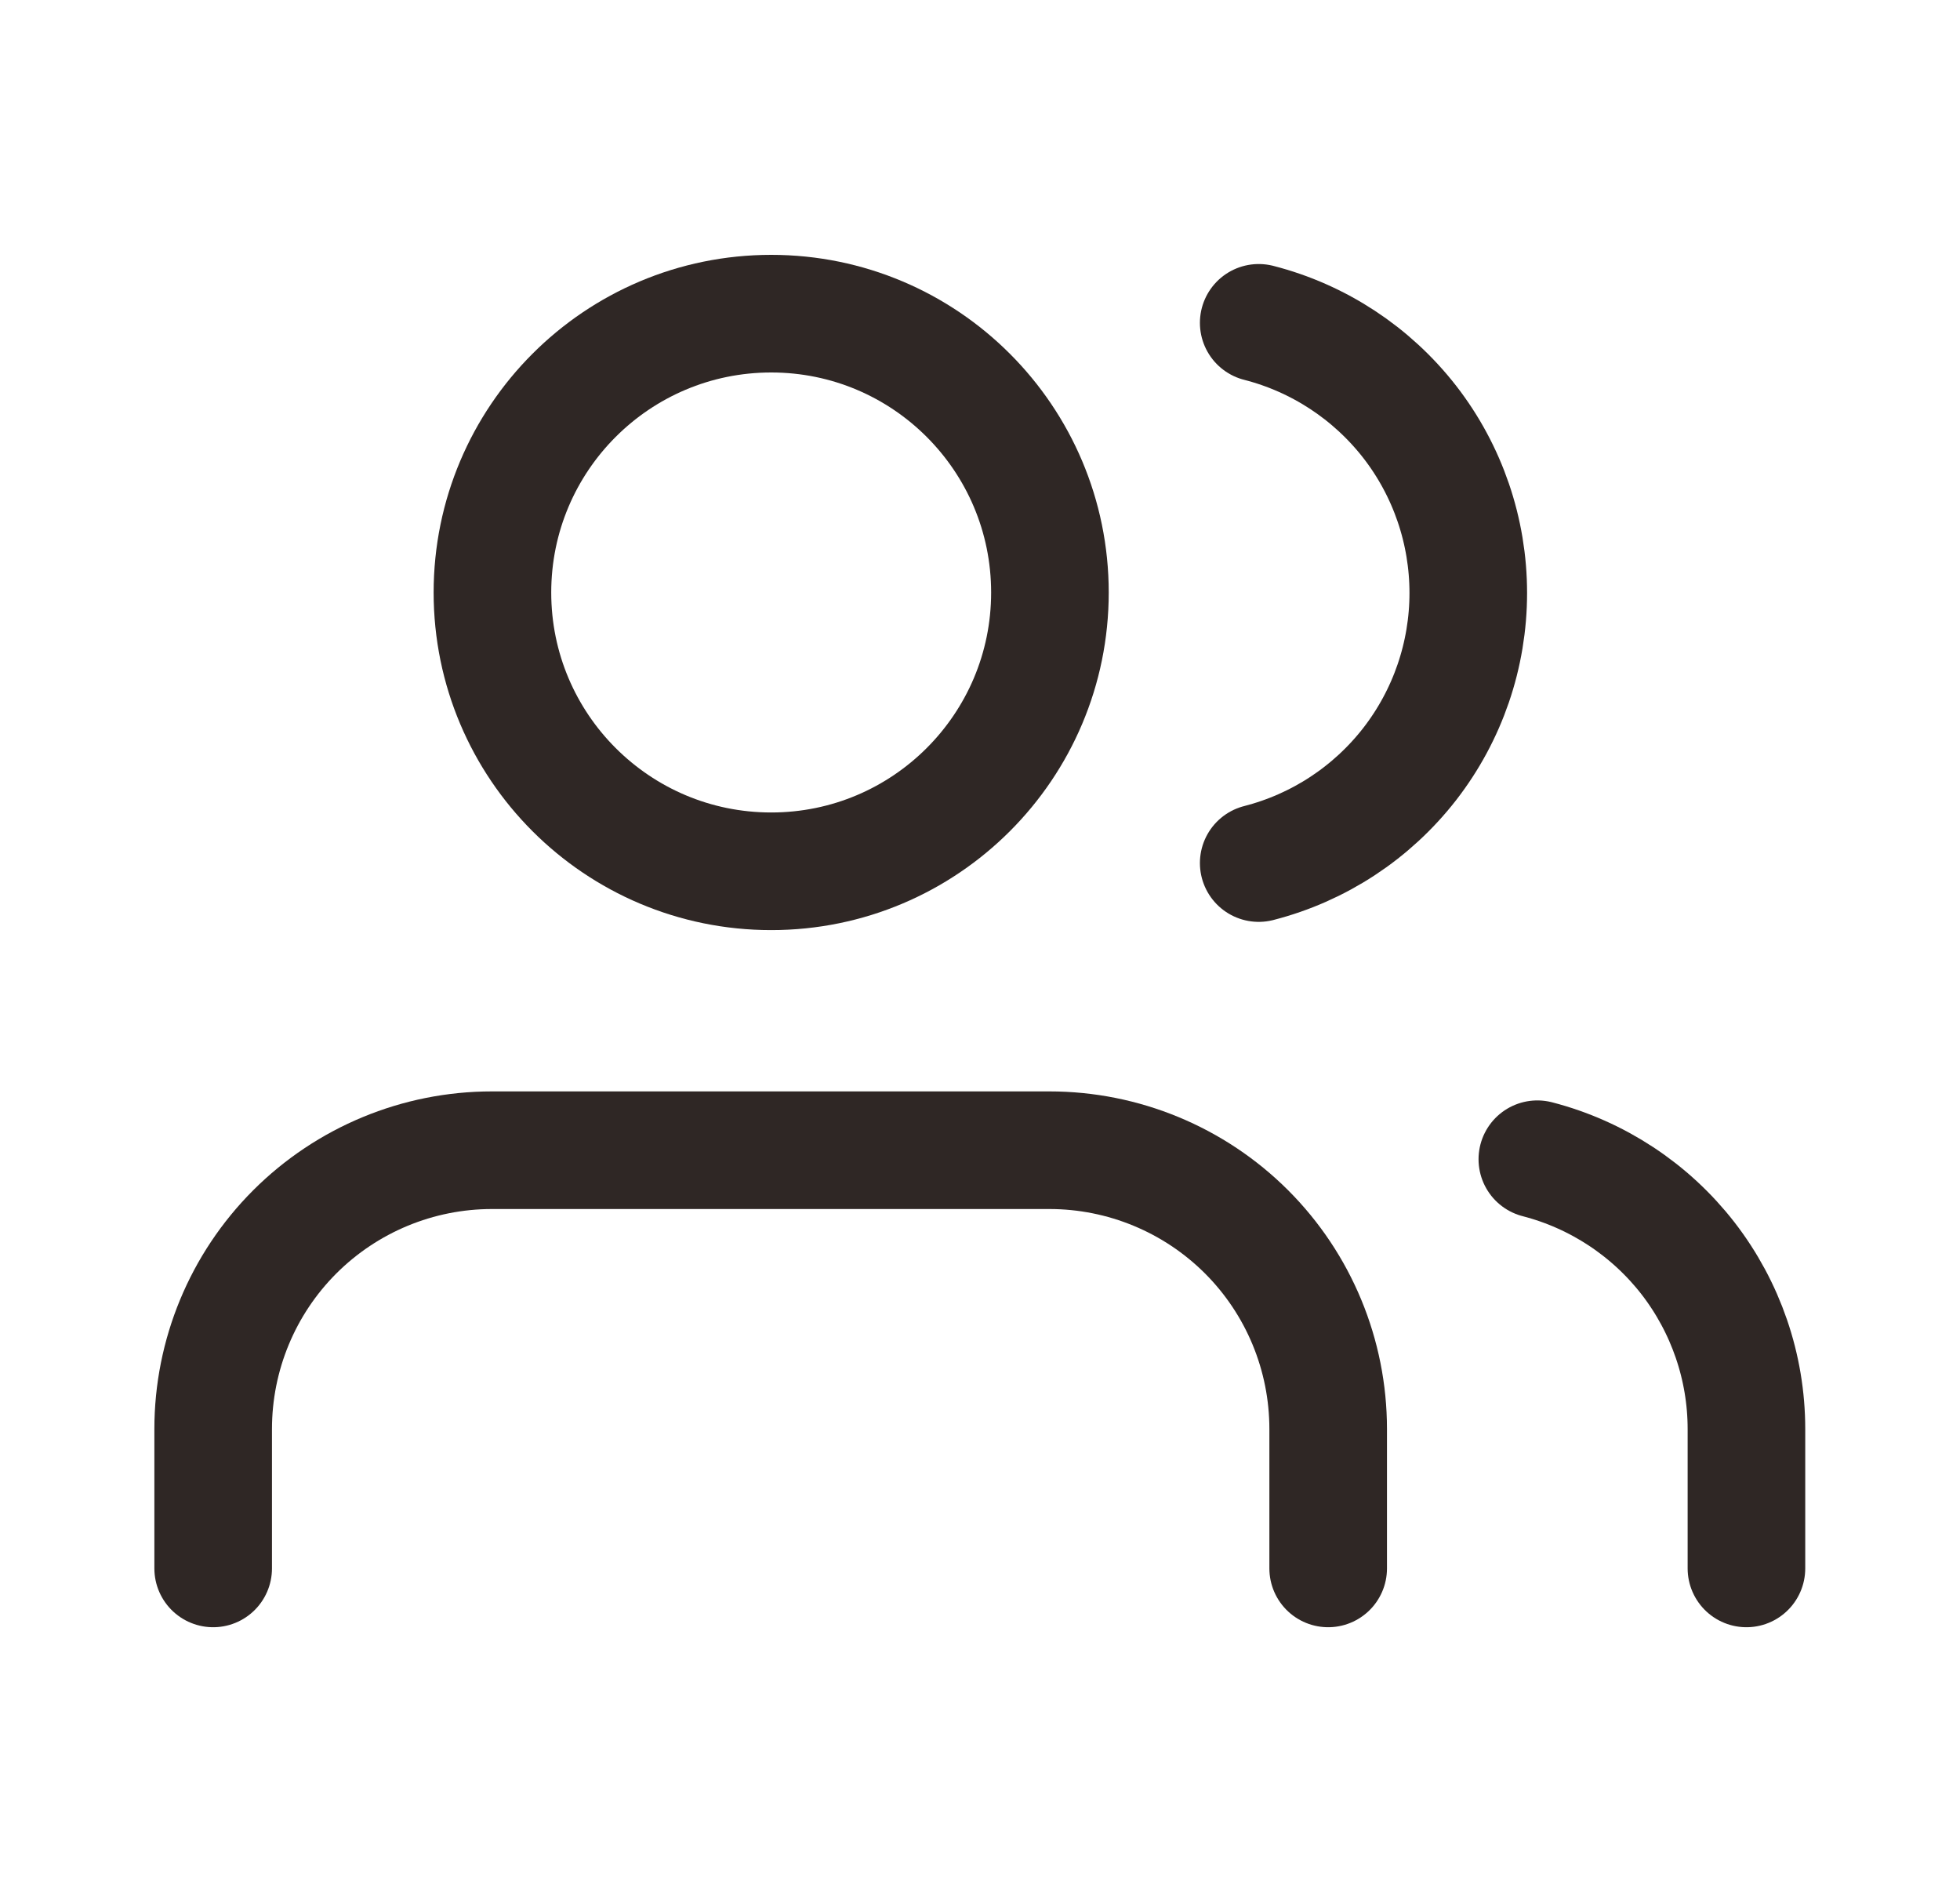
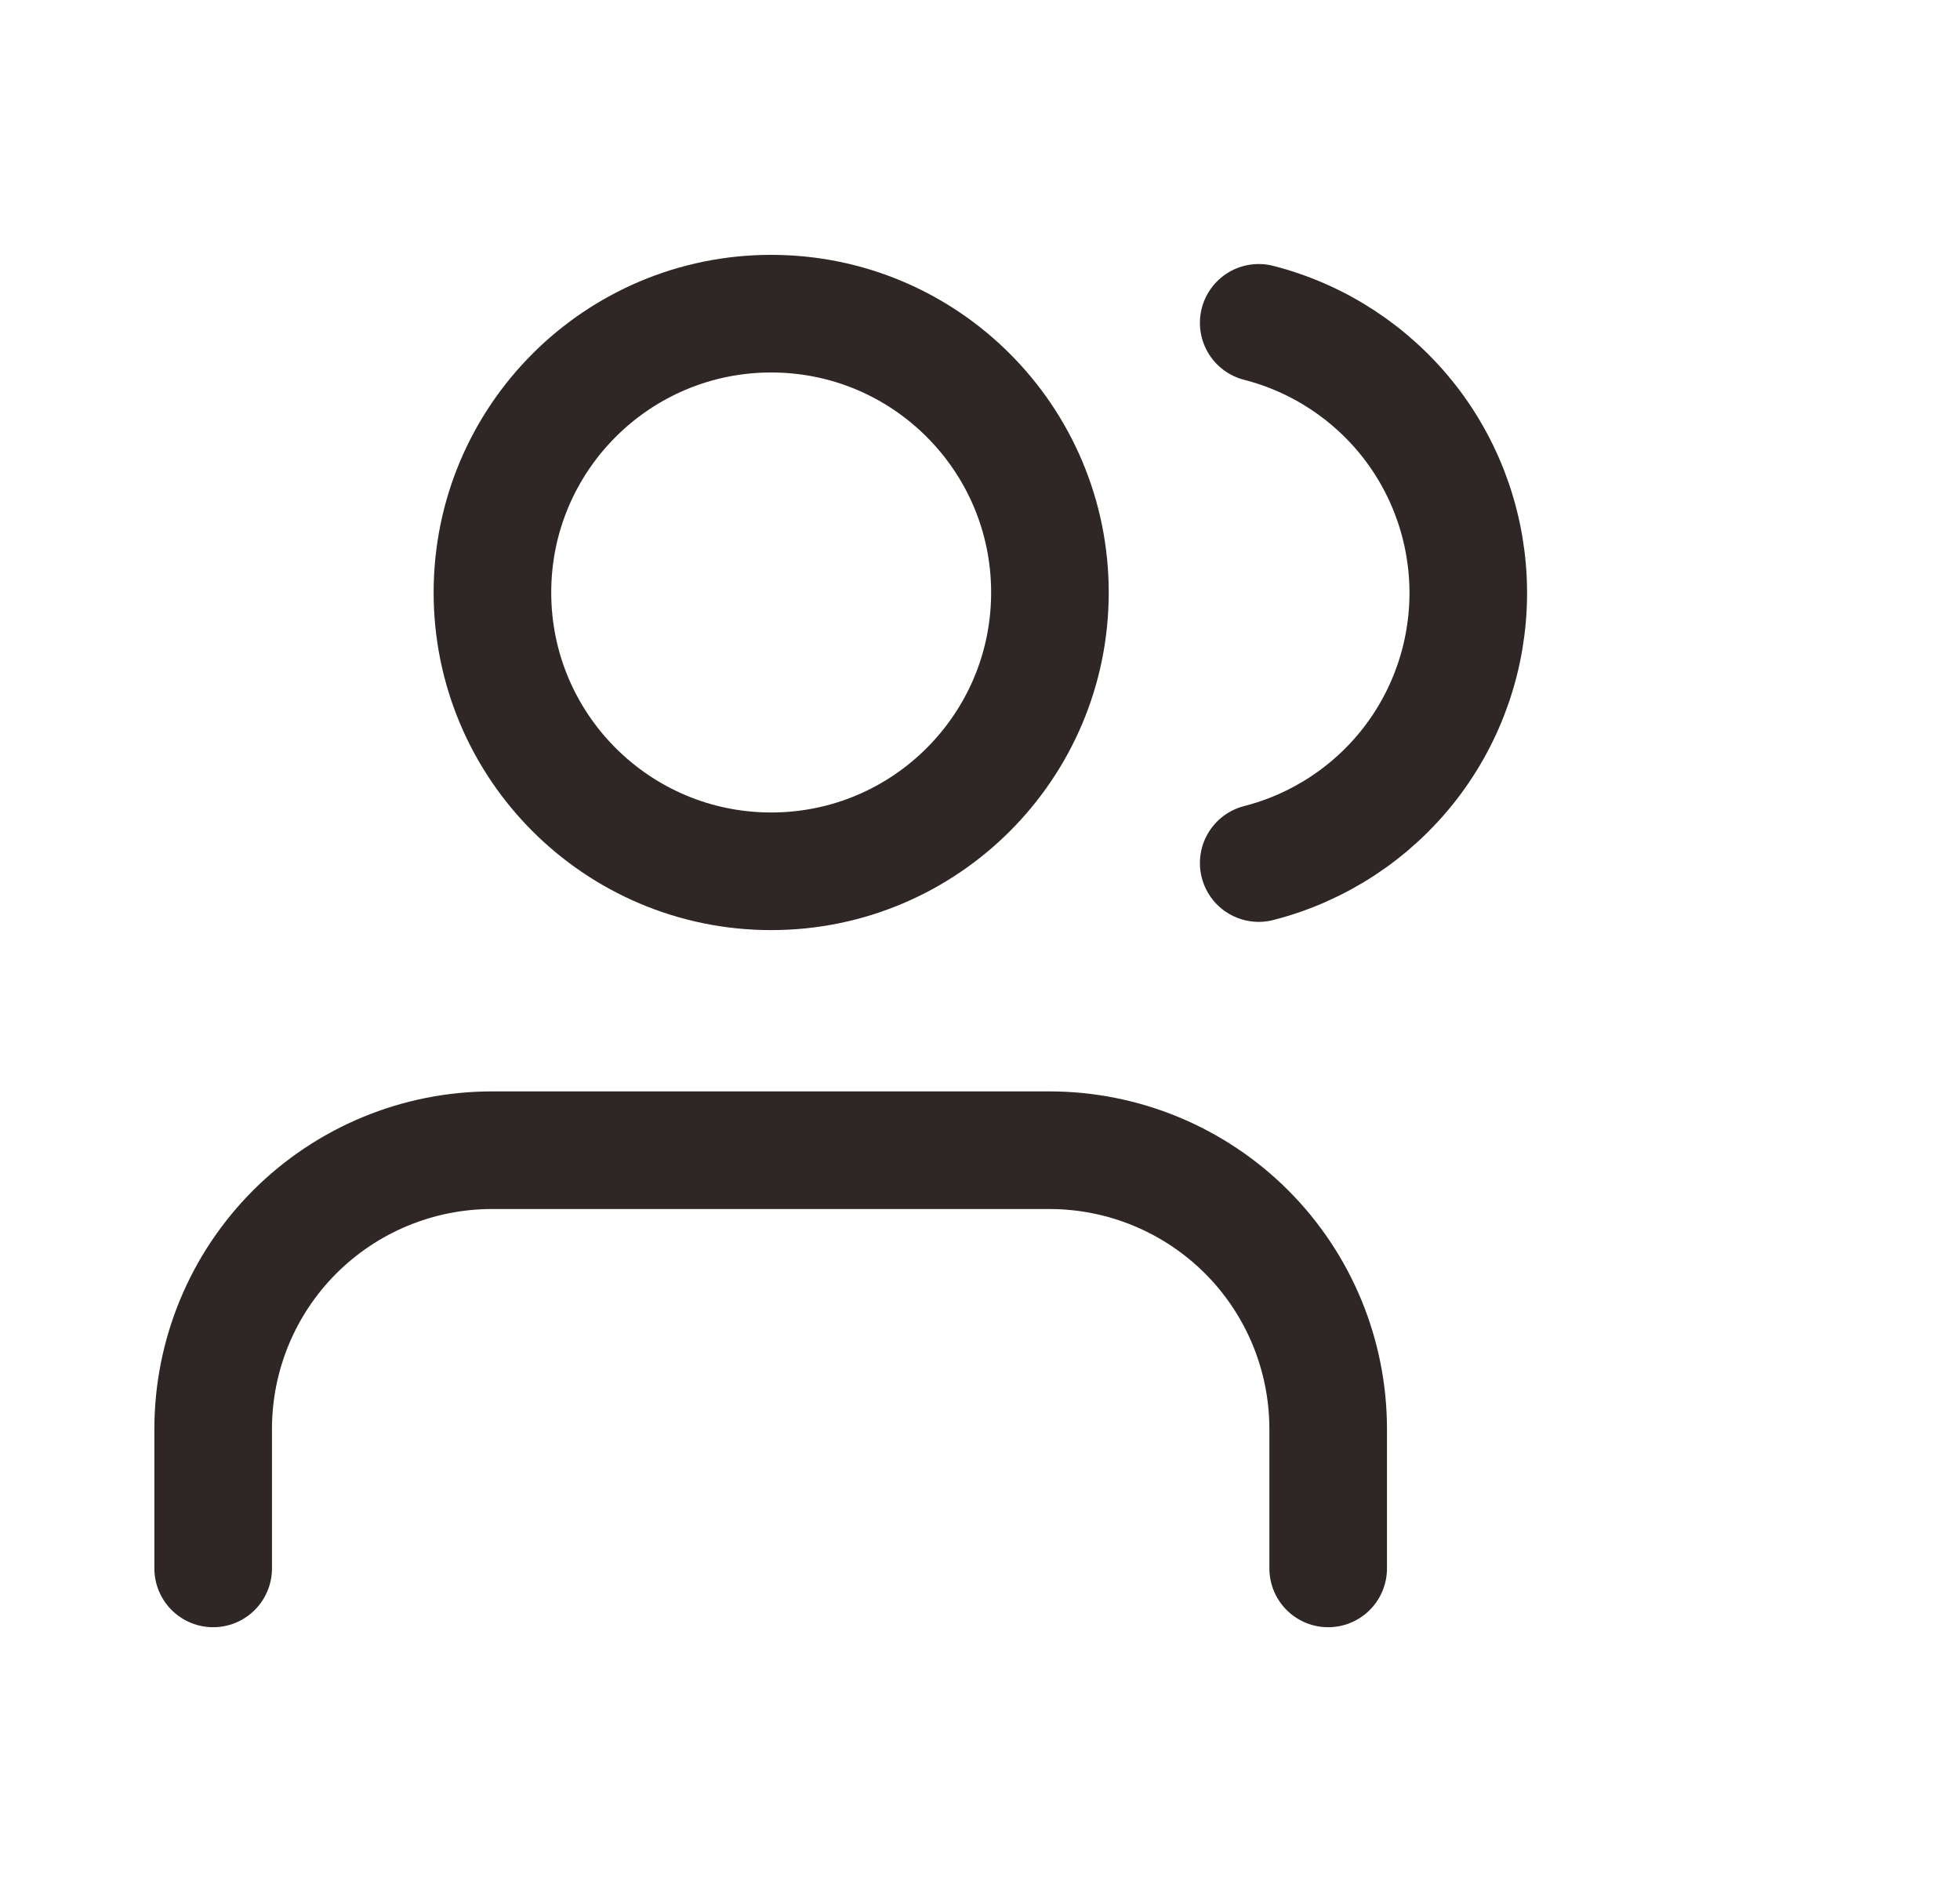
<svg xmlns="http://www.w3.org/2000/svg" width="25" height="24" viewBox="0 0 25 24" fill="none">
  <path d="M16.941 20.001V18.224C16.941 17.28 16.567 16.376 15.9 15.709C15.233 15.043 14.329 14.668 13.386 14.668H6.274C5.331 14.668 4.427 15.043 3.76 15.709C3.093 16.376 2.719 17.28 2.719 18.224V20.001" stroke="#2F2725" stroke-width="1.5" stroke-linecap="round" stroke-linejoin="round" />
  <path d="M9.837 11.111C11.8 11.111 13.392 9.519 13.392 7.556C13.392 5.592 11.8 4 9.837 4C7.873 4 6.281 5.592 6.281 7.556C6.281 9.519 7.873 11.111 9.837 11.111Z" stroke="#2F2725" stroke-width="1.5" stroke-linecap="round" stroke-linejoin="round" />
-   <path d="M22.276 20.001V18.223C22.276 17.435 22.013 16.67 21.531 16.047C21.048 15.425 20.372 14.98 19.609 14.783" stroke="#2F2725" stroke-width="1.5" stroke-linecap="round" stroke-linejoin="round" />
  <path d="M16.055 4.117C16.82 4.313 17.497 4.758 17.982 5.381C18.466 6.005 18.728 6.772 18.728 7.562C18.728 8.351 18.466 9.118 17.982 9.742C17.497 10.366 16.82 10.81 16.055 11.006" stroke="#2F2725" stroke-width="1.5" stroke-linecap="round" stroke-linejoin="round" />
</svg>